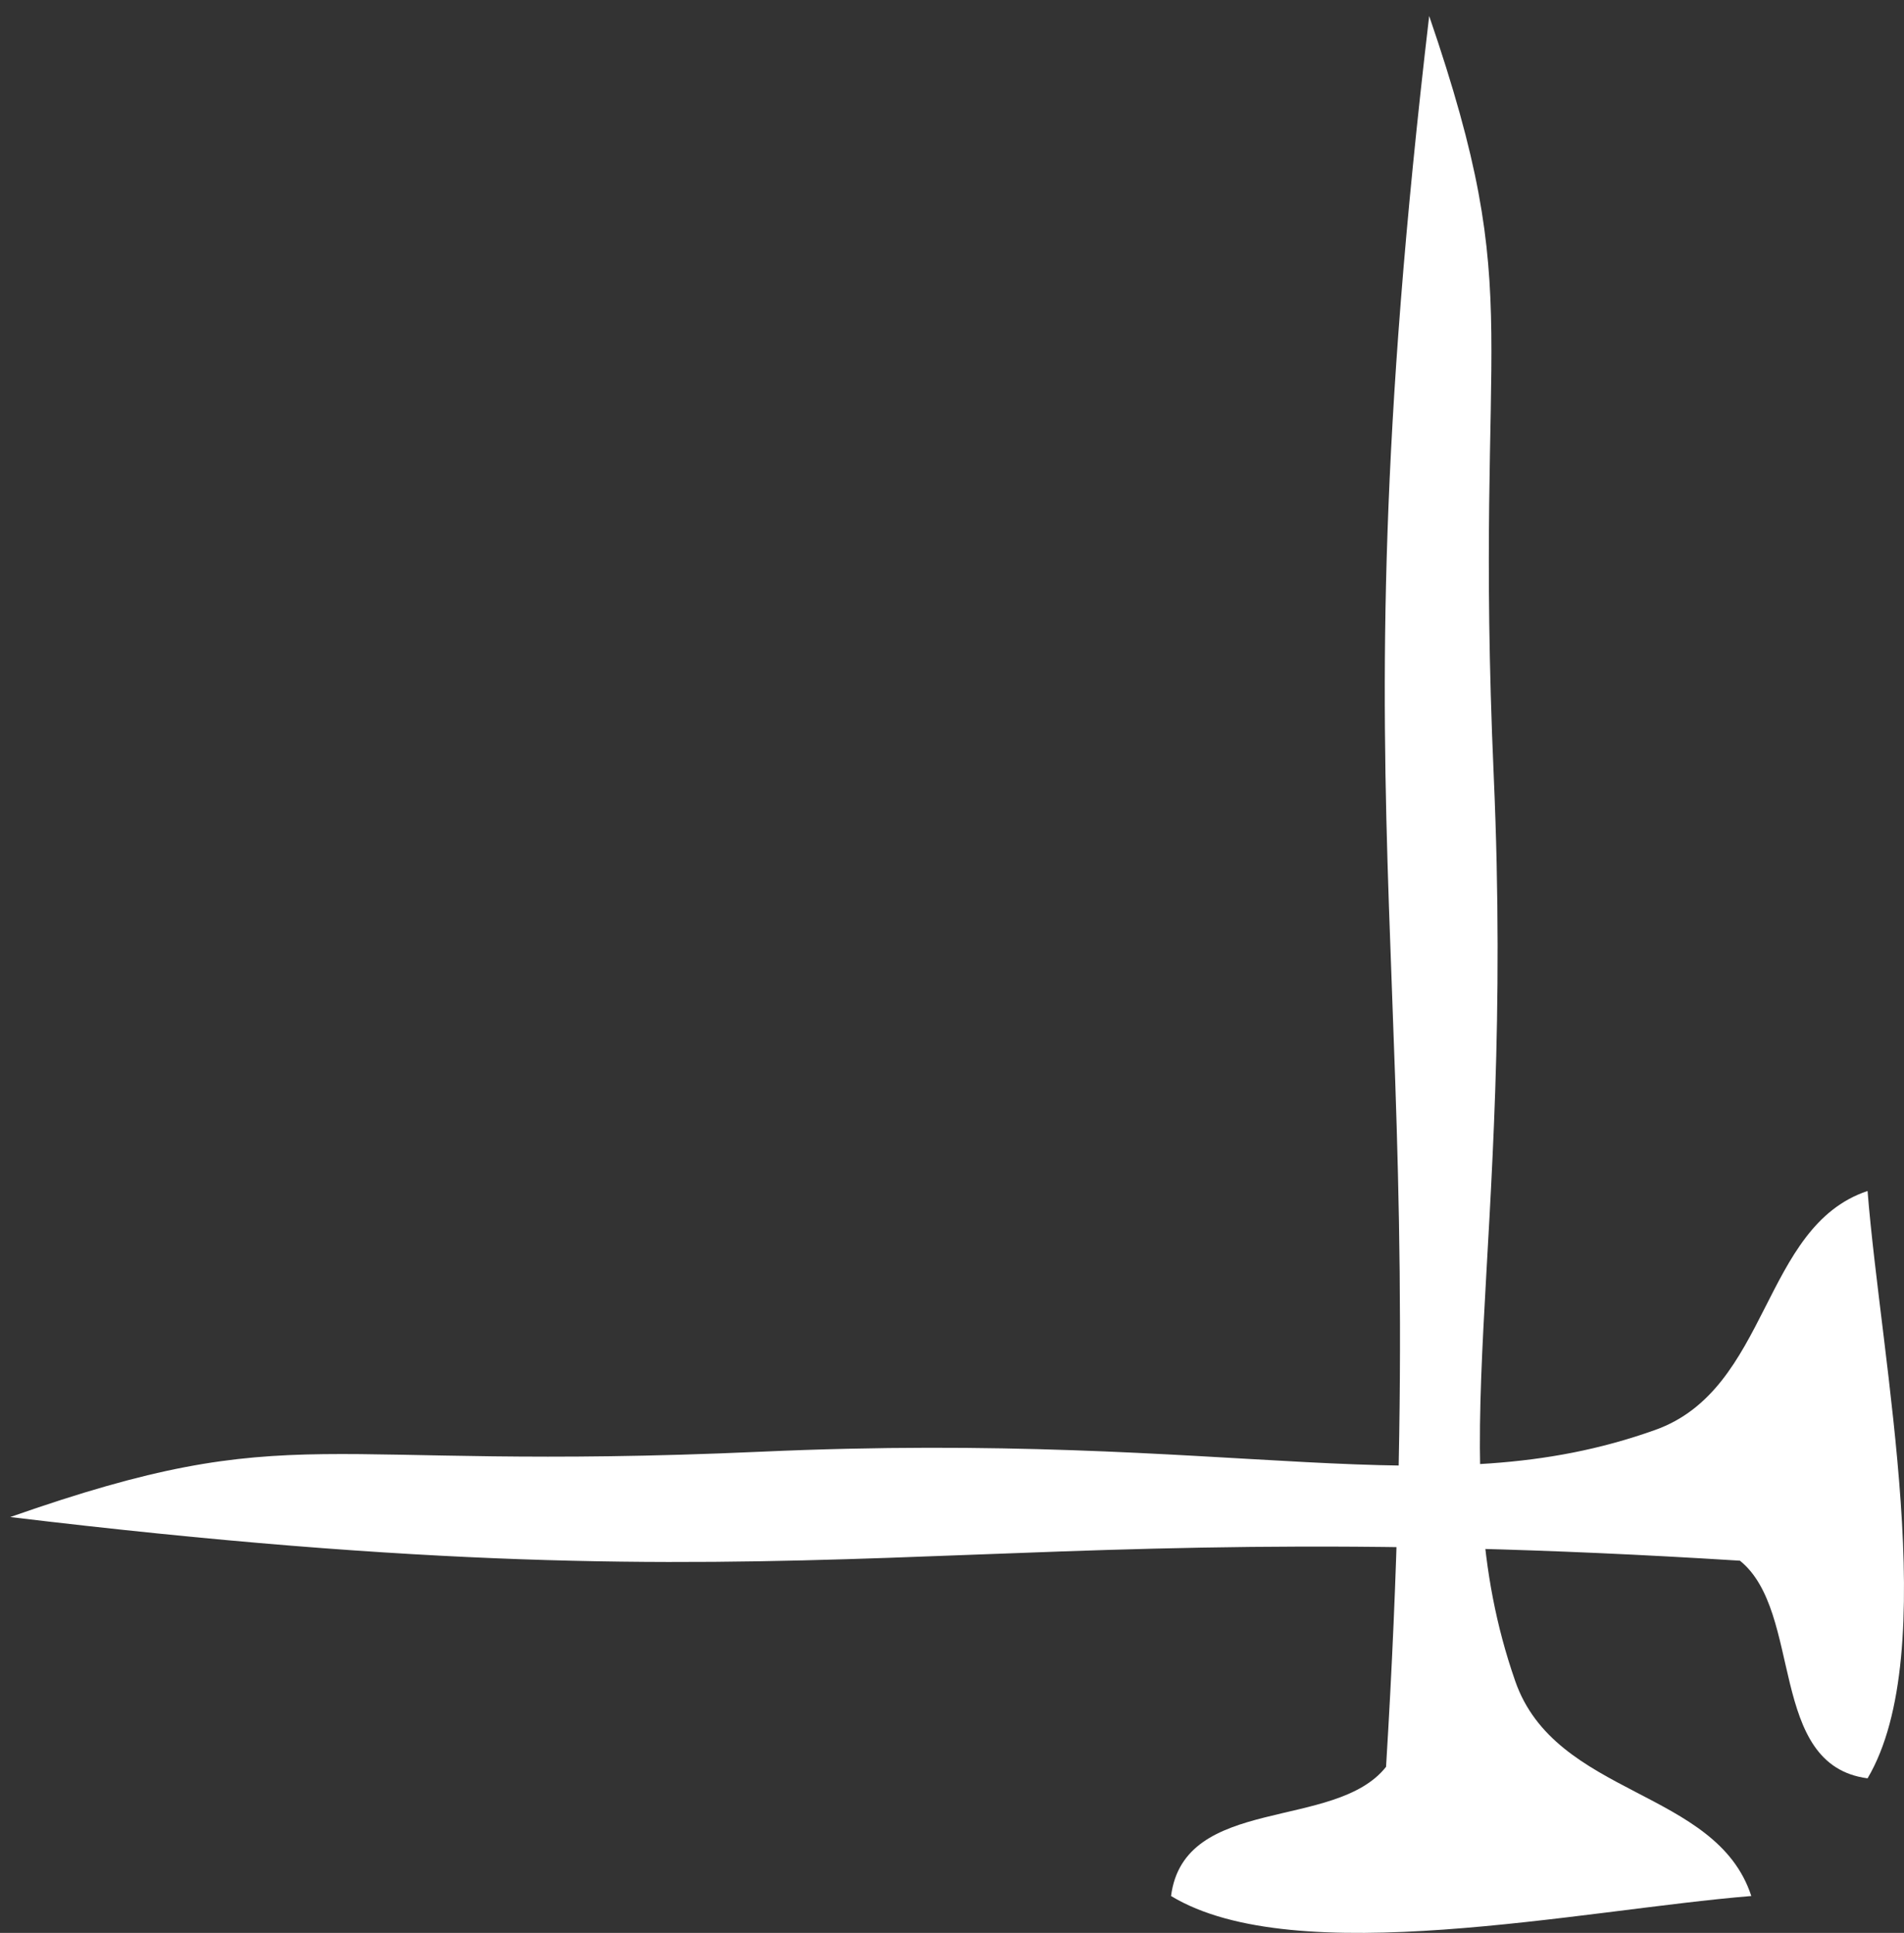
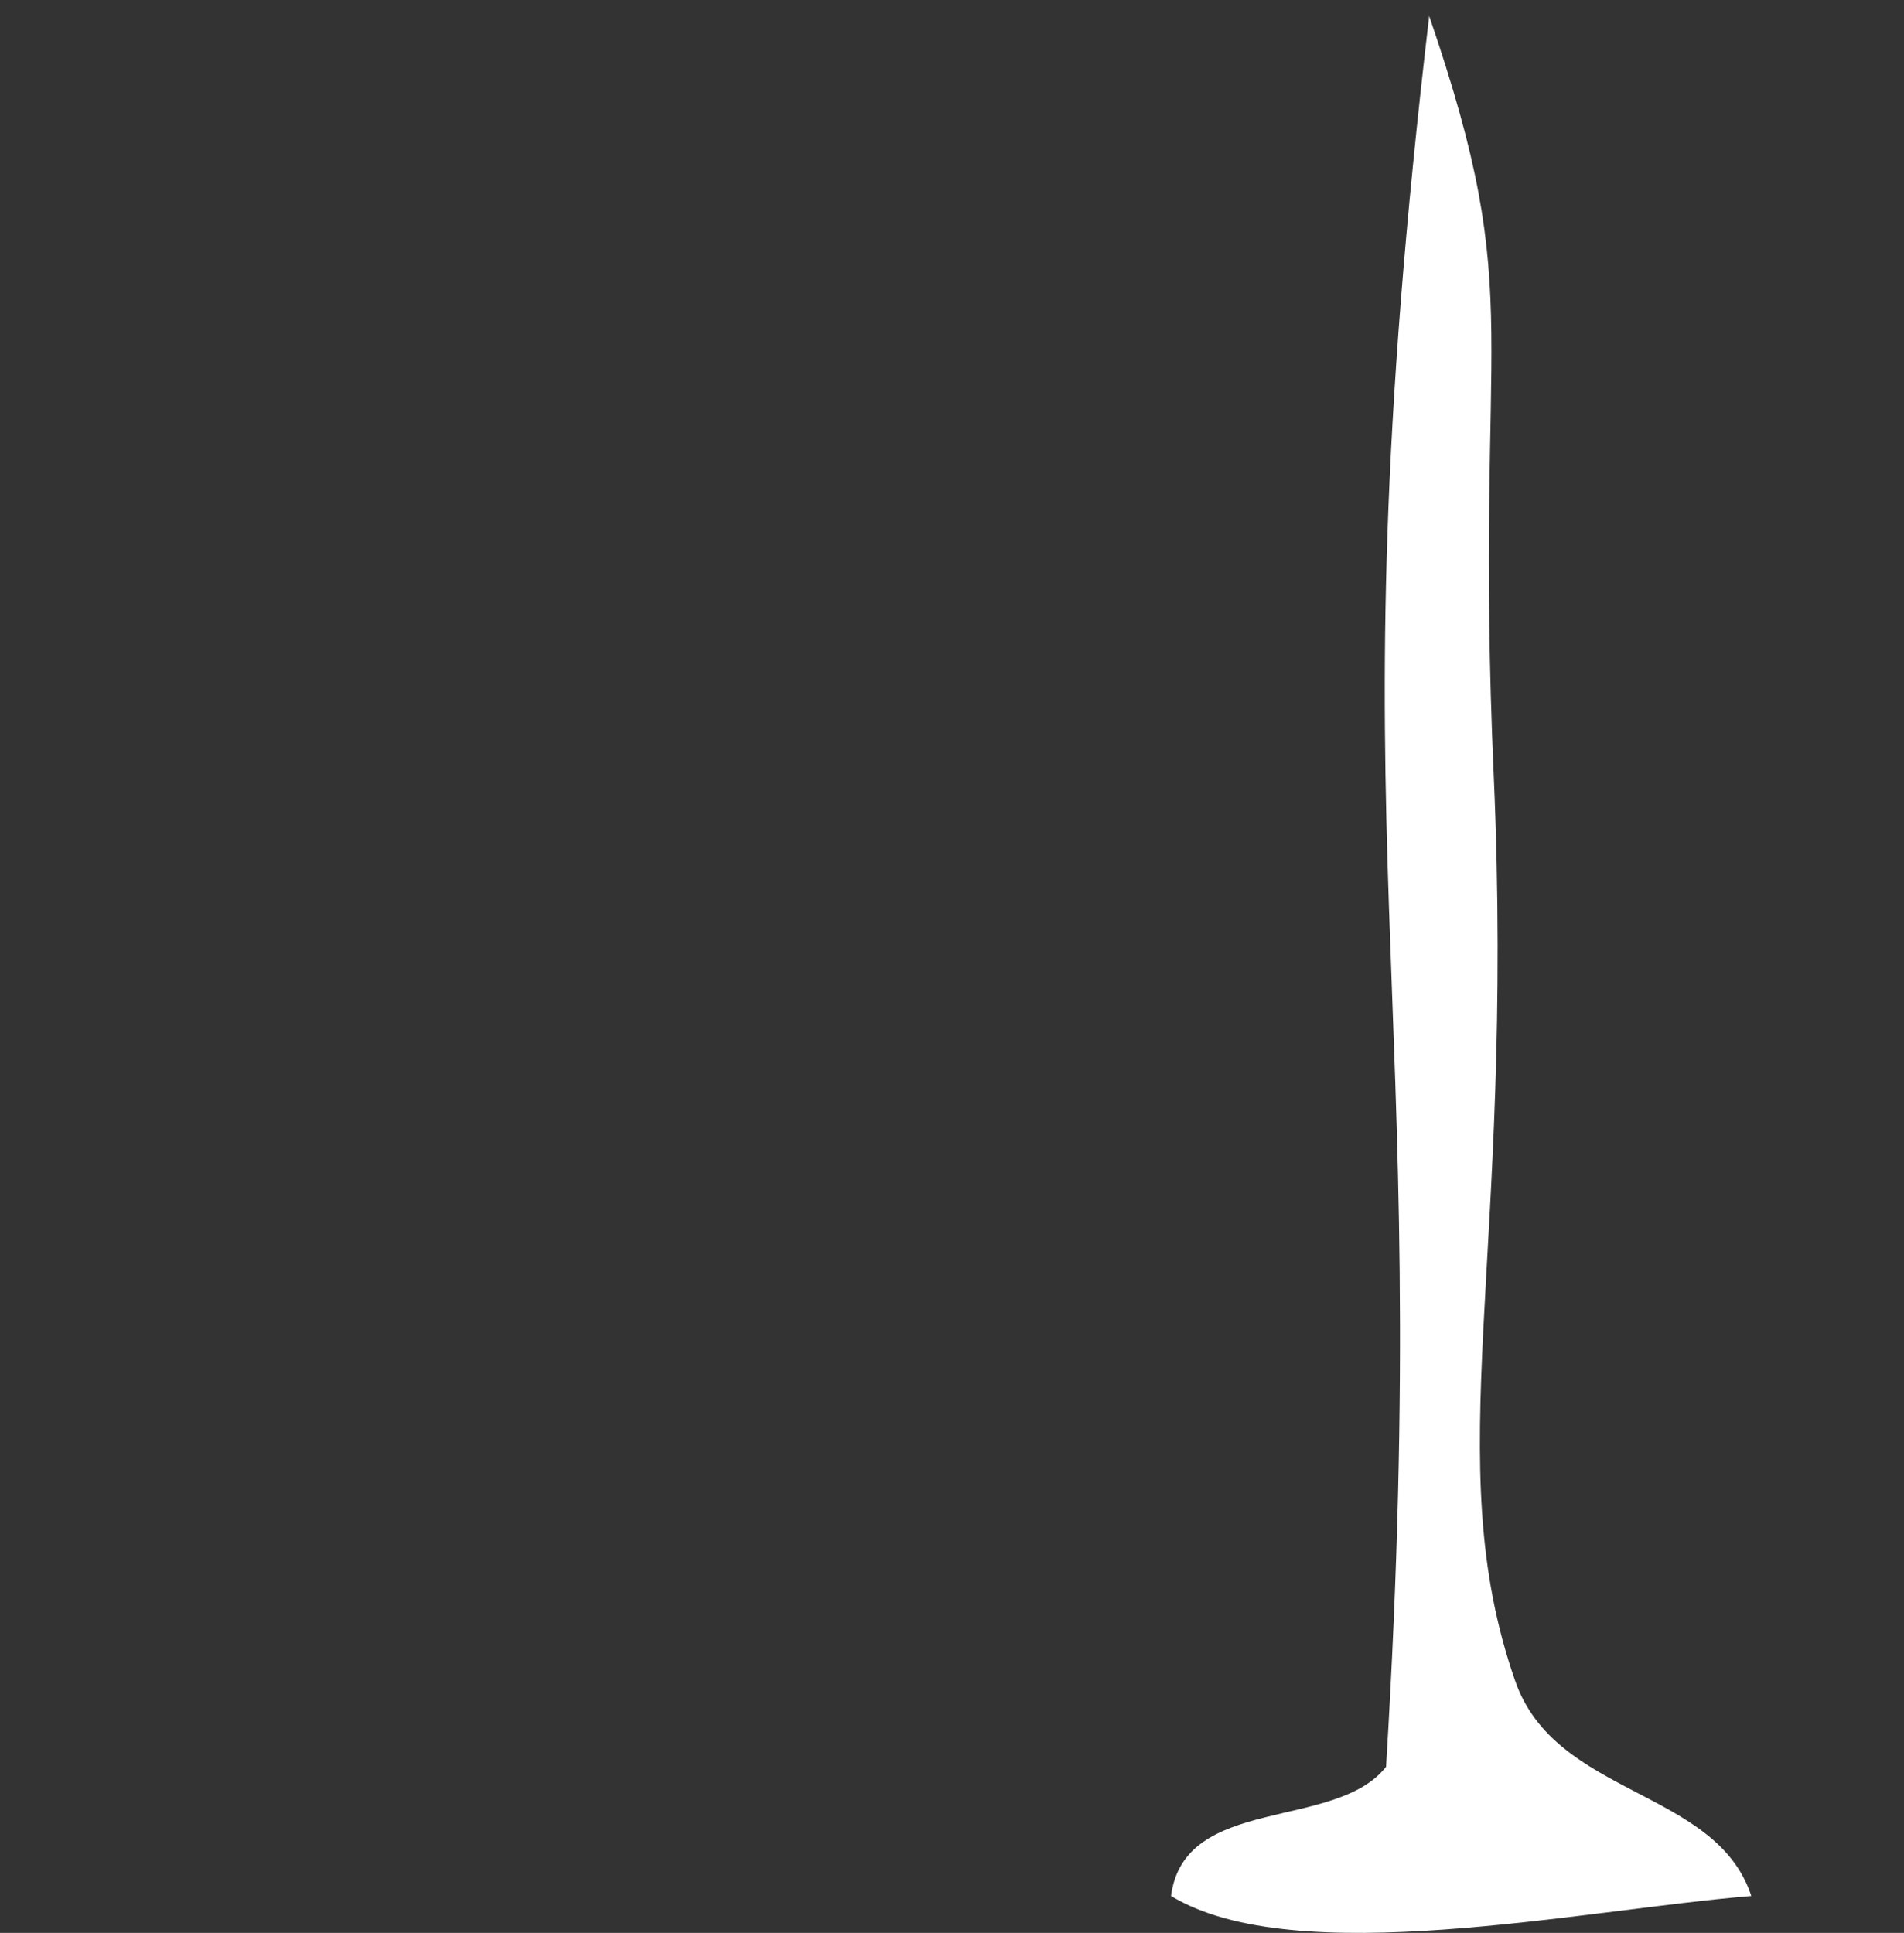
<svg xmlns="http://www.w3.org/2000/svg" width="66" height="67" viewBox="0 0 66 67" fill="none">
  <rect x="0" y="0" width="66" height="67" fill="#333333" stroke="none" />
  <path fill-rule="evenodd" clip-rule="evenodd" d="M40.593 65.721C41.046 62.204 46.289 63.473 48.046 61.243C49.758 33.26 46.099 29.852 49.541 0.554C53 10.652 51.08 10.997 51.778 26.879C52.52 43.739 49.839 50.556 52.52 58.261C53.915 62.295 59.493 61.996 60.707 65.721C54.811 66.202 44.913 68.341 40.593 65.721Z" fill="white" />
-   <path fill-rule="evenodd" clip-rule="evenodd" d="M64.737 61.642C61.262 61.184 62.516 55.876 60.313 54.098C32.667 52.365 29.299 56.069 0.355 52.585C10.332 49.084 10.672 51.027 26.362 50.321C43.02 49.569 49.754 52.283 57.366 49.569C61.352 48.158 61.056 42.511 64.737 41.283C65.211 47.25 67.325 57.27 64.737 61.642Z" fill="white" />
</svg>